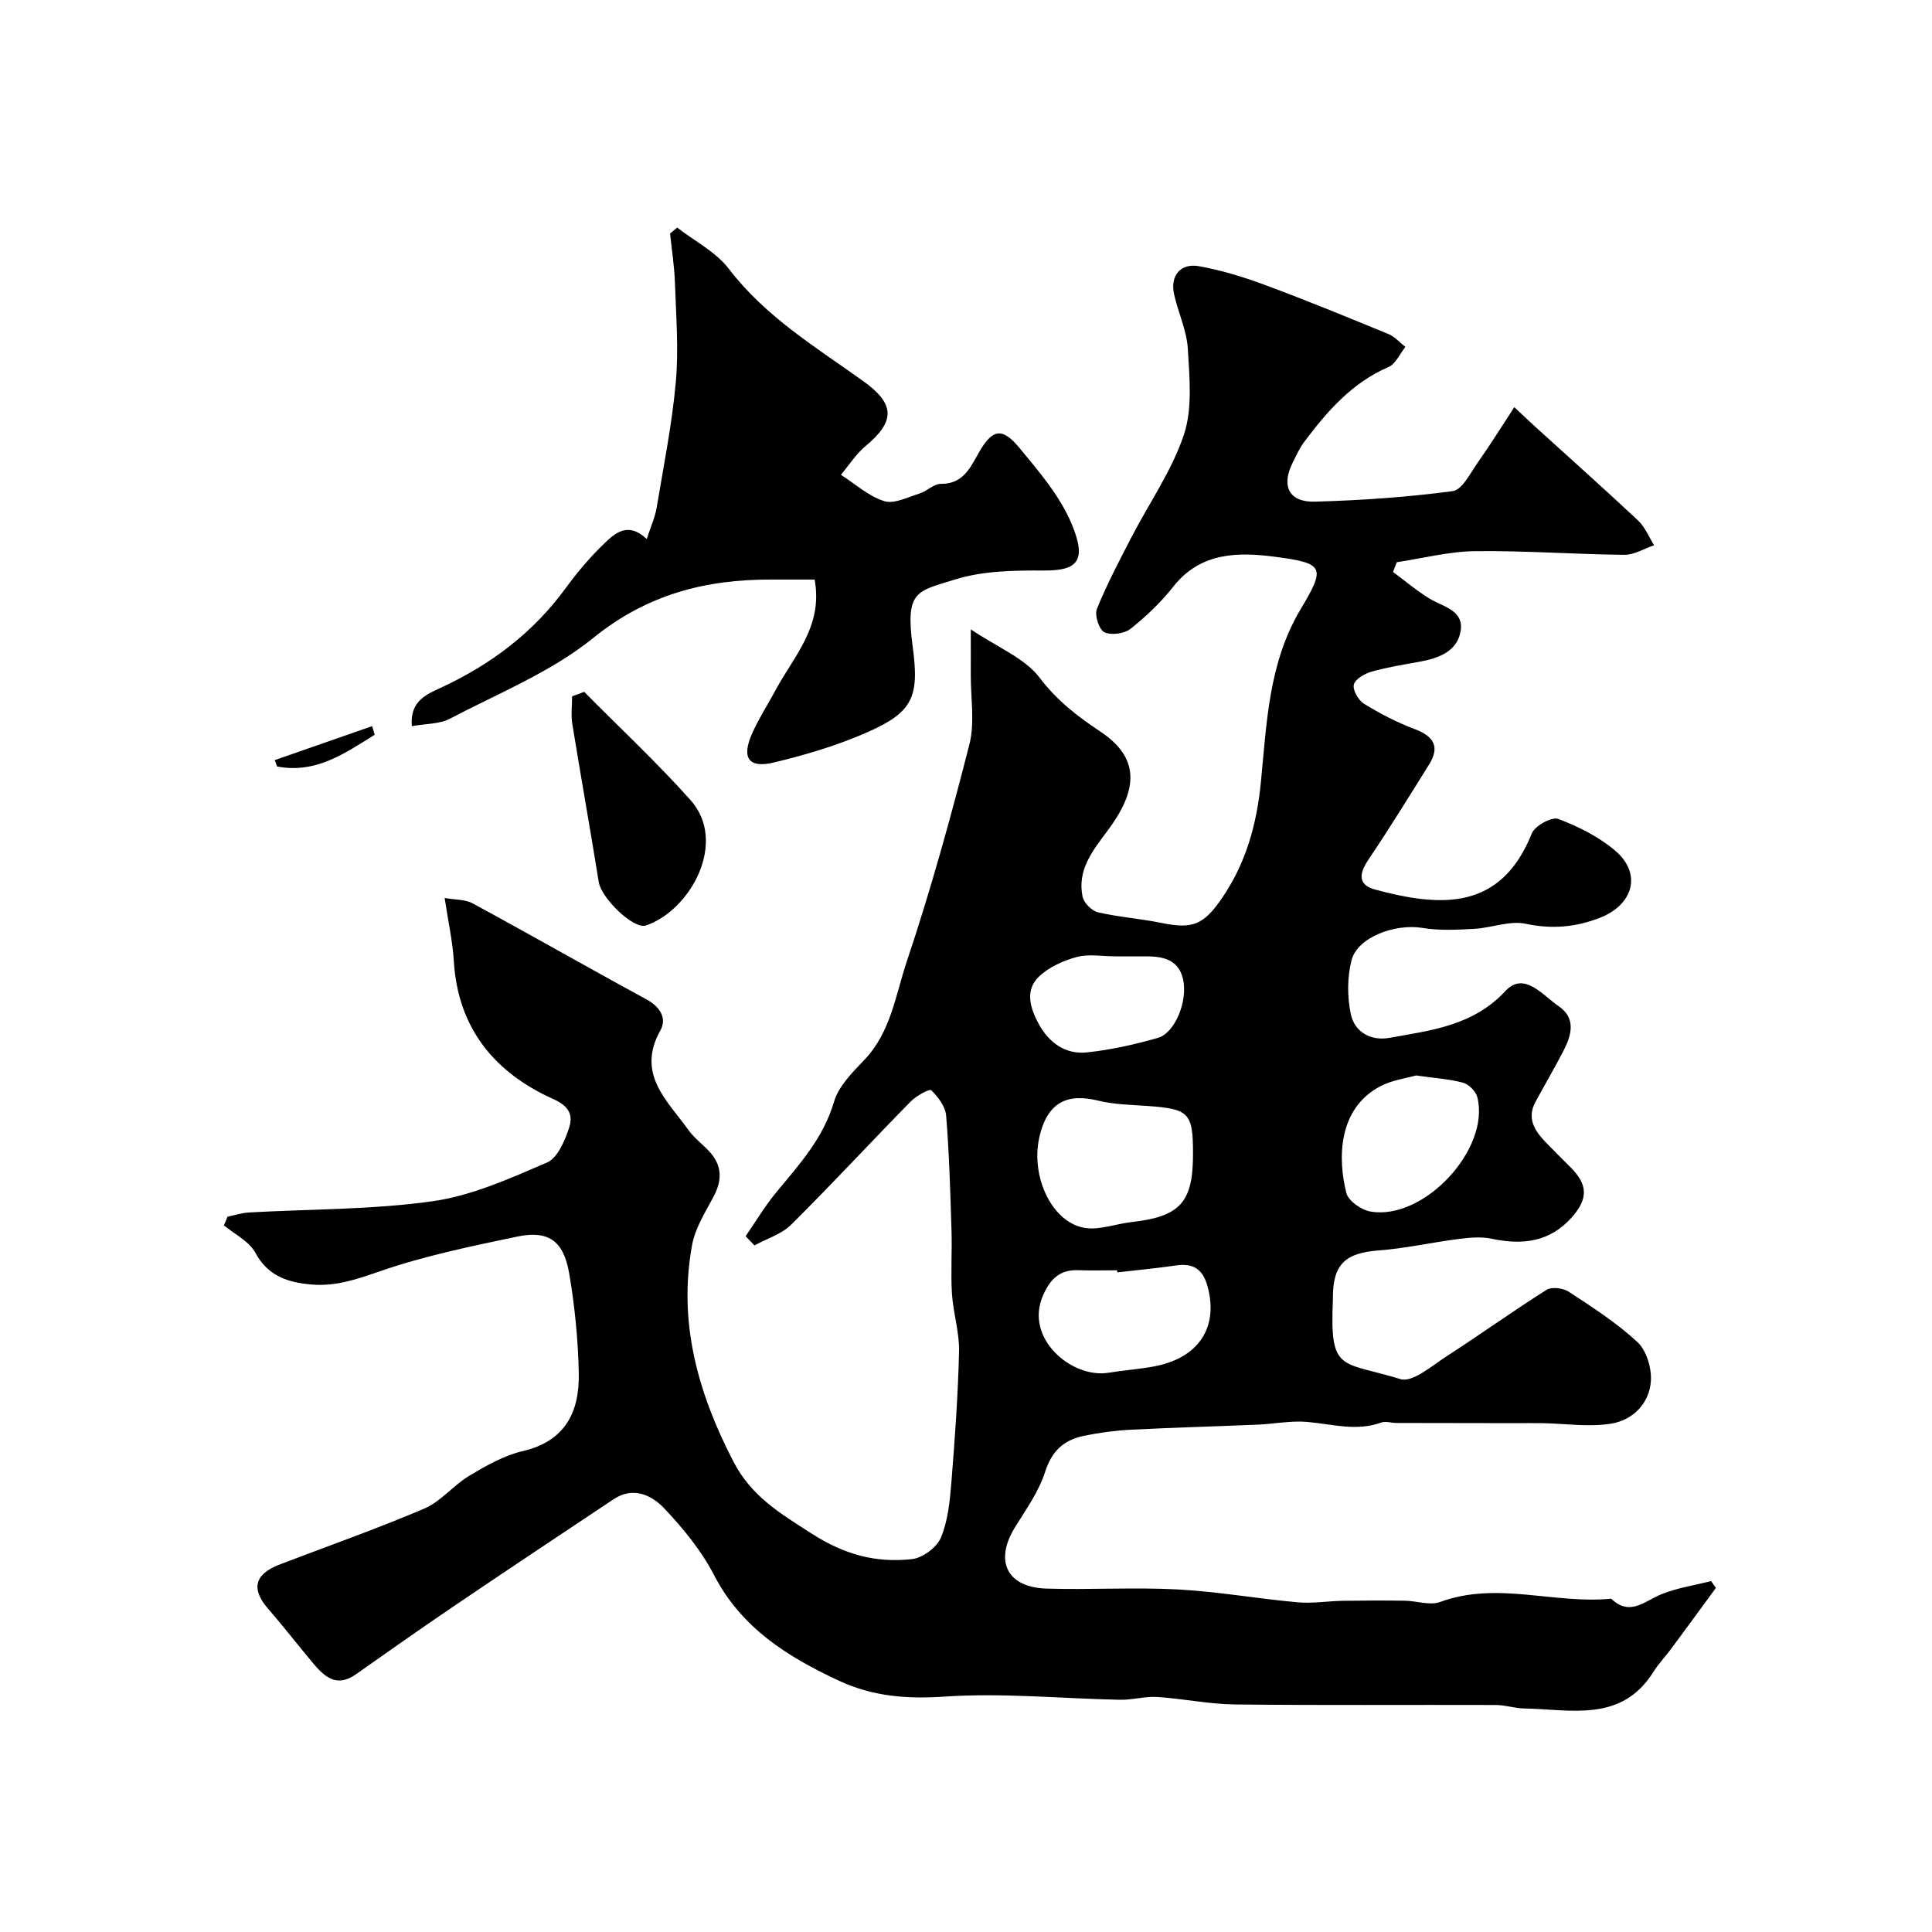
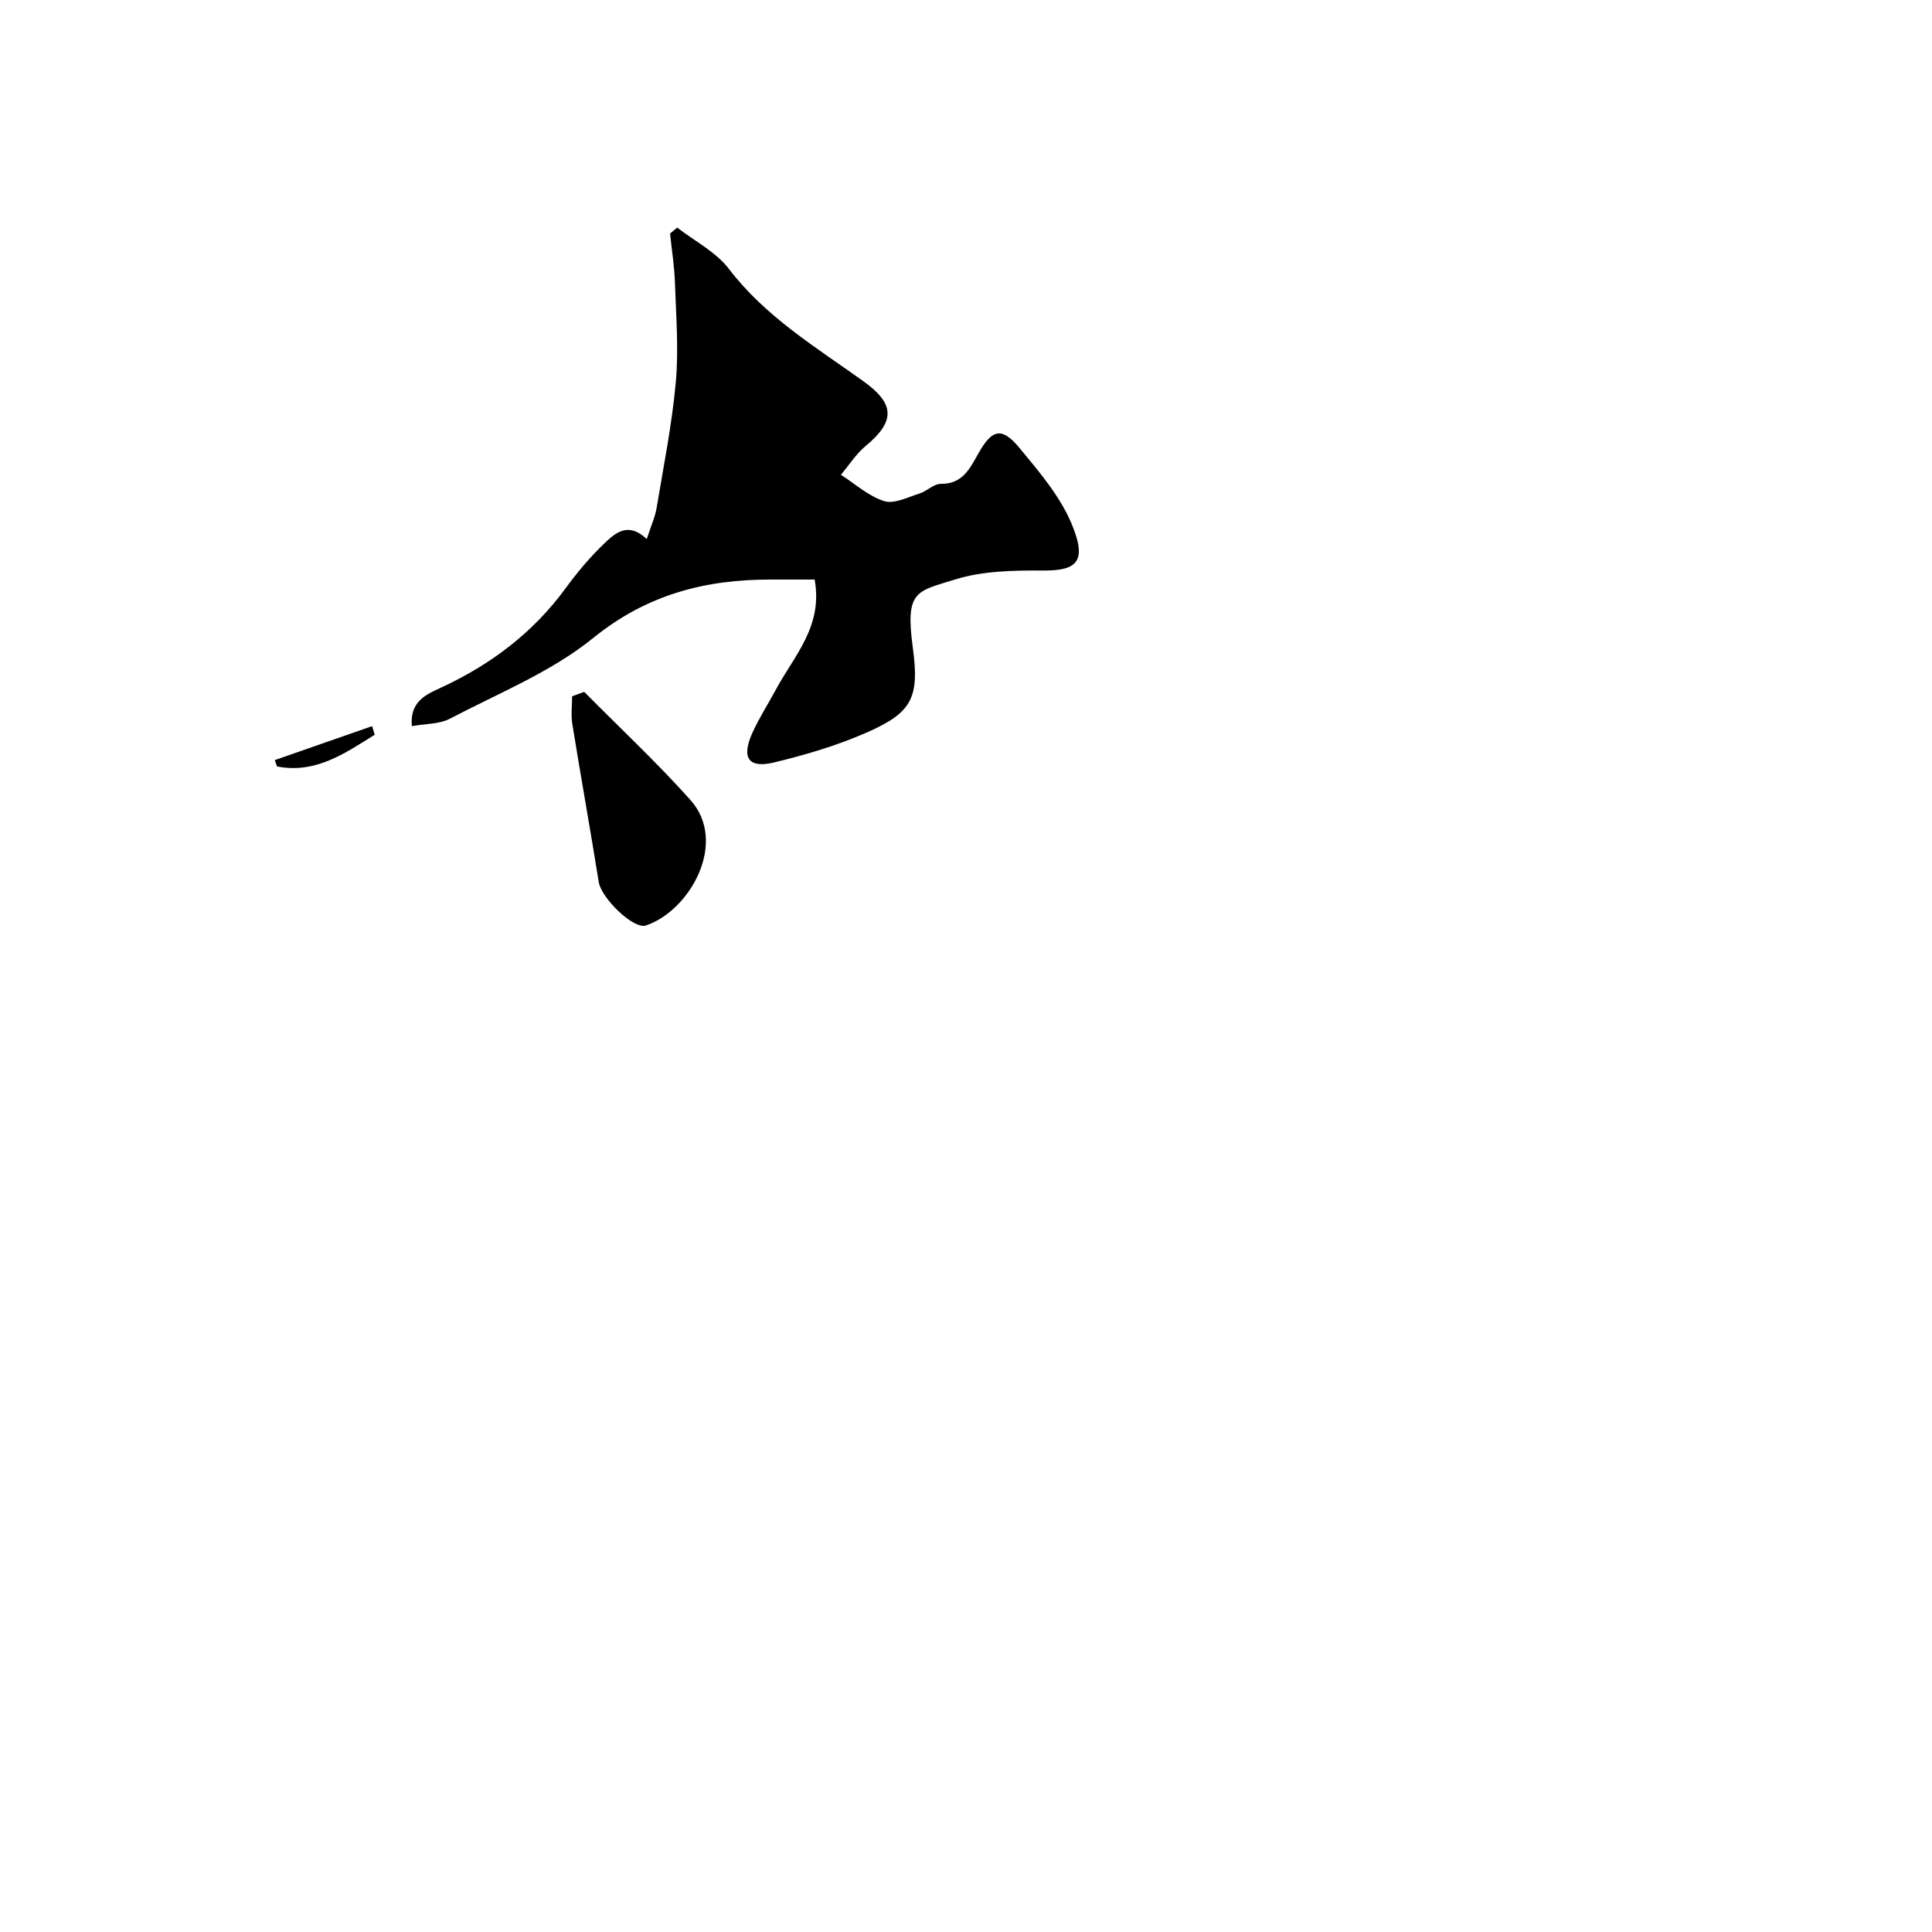
<svg xmlns="http://www.w3.org/2000/svg" enable-background="new 0 0 400 400" viewBox="0 0 400 400">
  <g fill="#010000">
-     <path d="m47.09 251.91c1.49-.3 2.96-.8 4.46-.88 12.69-.72 25.5-.56 38.04-2.33 8.12-1.15 16.01-4.72 23.66-8.01 2.19-.94 3.69-4.51 4.57-7.18.8-2.43.23-4.39-3.2-5.93-12.16-5.45-19.82-14.63-20.66-28.59-.24-4.05-1.15-8.05-1.9-13.07 2.09.38 4.23.26 5.83 1.13 12.03 6.52 23.91 13.32 35.94 19.85 2.86 1.55 4.28 3.96 2.9 6.42-5.06 9.04 1.43 14.53 5.83 20.67 1.25 1.74 3.09 3.03 4.52 4.66 2.47 2.83 2.39 5.82.66 9.09-1.71 3.23-3.81 6.52-4.45 10.02-2.92 15.95 1.17 30.56 8.52 44.78 3.78 7.31 9.68 10.76 16.23 14.97 6.82 4.38 13.32 6.11 20.76 5.29 2.21-.24 5.15-2.41 6-4.44 1.47-3.5 1.85-7.56 2.17-11.43.73-9.03 1.38-18.08 1.59-27.13.09-3.97-1.21-7.95-1.47-11.95-.27-4.35.05-8.73-.09-13.09-.25-7.93-.47-15.87-1.11-23.78-.15-1.88-1.67-3.87-3.09-5.26-.35-.34-3.09 1.16-4.23 2.31-8.3 8.46-16.35 17.17-24.76 25.52-1.99 1.98-5.04 2.89-7.6 4.3-.61-.63-1.23-1.27-1.84-1.9 2.09-3.02 3.97-6.21 6.3-9.03 4.79-5.79 9.79-11.25 12.01-18.83.95-3.24 3.83-6.08 6.29-8.67 5.47-5.73 6.45-13.43 8.77-20.36 4.95-14.77 9.11-29.83 12.96-44.93 1.16-4.54.26-9.61.29-14.44.02-2.47 0-4.95 0-9.39 5.63 3.79 11.19 5.96 14.26 10.02 3.6 4.76 7.87 8.02 12.62 11.18 8.65 5.76 7.31 12.61 1.46 20.46-3.17 4.24-6.32 8.14-5.2 13.68.26 1.28 1.9 2.93 3.18 3.24 4.28 1 8.72 1.3 13.03 2.18 6.59 1.35 8.83.48 12.71-5.19 4.92-7.2 7.14-15.23 7.99-23.81 1.23-12.32 1.56-24.77 8.27-35.98 5.17-8.64 4.85-9.45-5.21-10.79-7.56-1-15.47-1.07-21.14 6.12-2.56 3.25-5.63 6.19-8.87 8.76-1.29 1.03-4.01 1.41-5.44.73-1.09-.52-2.07-3.52-1.56-4.8 2.05-5.08 4.63-9.96 7.15-14.84 3.66-7.08 8.38-13.79 10.87-21.25 1.81-5.42 1.16-11.83.82-17.75-.22-3.82-2-7.53-2.85-11.34-.84-3.78 1.28-6.48 5.12-5.81 4.71.83 9.37 2.28 13.87 3.95 8.54 3.17 16.98 6.64 25.41 10.11 1.31.54 2.33 1.75 3.49 2.66-1.15 1.43-2.01 3.52-3.5 4.16-7.58 3.27-12.7 9.17-17.46 15.52-.97 1.29-1.64 2.81-2.37 4.27-2.43 4.81-.79 8.23 4.58 8.08 9.54-.26 19.1-.92 28.55-2.18 1.99-.27 3.67-3.78 5.23-5.98 2.52-3.57 4.83-7.29 7.52-11.4 1.81 1.69 3.09 2.92 4.4 4.11 7.09 6.44 14.25 12.81 21.23 19.36 1.44 1.35 2.23 3.39 3.31 5.12-2.06.7-4.12 2-6.18 1.98-10.29-.11-20.57-.88-30.85-.76-5.42.06-10.83 1.48-16.24 2.29-.26.67-.52 1.34-.78 2.01 2.49 1.85 4.88 3.89 7.52 5.5 2.82 1.73 7.18 2.41 6.48 6.72-.68 4.2-4.51 5.65-8.43 6.36-3.36.61-6.74 1.14-10.01 2.07-1.43.41-3.38 1.52-3.67 2.67-.28 1.12.93 3.25 2.08 3.96 3.31 2.04 6.82 3.87 10.46 5.24 3.97 1.49 5.37 3.62 3.02 7.38-4.14 6.64-8.25 13.29-12.61 19.78-1.92 2.86-2.08 5.14 1.46 6.09 13.84 3.72 26.05 4.3 32.44-11.64.63-1.57 4.14-3.49 5.47-2.99 4.19 1.58 8.42 3.7 11.81 6.59 5.54 4.7 3.76 11.18-3.19 13.88-5.04 1.96-9.93 2.39-15.35 1.24-3.33-.71-7.08.85-10.67 1.05-3.55.19-7.2.39-10.68-.19-5.71-.95-13.51 1.91-14.73 6.72-.89 3.52-.89 7.55-.14 11.11.79 3.78 4.19 5.62 8.04 4.92 8.61-1.56 17.25-2.47 23.98-9.7 3.86-4.15 7.73.91 11.02 3.16 3.65 2.5 2.66 6.01.97 9.27-1.84 3.55-3.87 7.02-5.78 10.54-1.82 3.36-.2 5.92 2.05 8.28 1.73 1.8 3.52 3.55 5.28 5.32 3.5 3.53 3.59 6.42.28 10.2-4.55 5.2-10.24 5.9-16.66 4.53-2.2-.47-4.61-.24-6.88.05-5.5.7-10.95 1.95-16.47 2.36-6.93.52-9.51 2.82-9.54 9.68 0 .17.01.33 0 .5-.65 15.2 1.55 12.65 13.99 16.47 2.49.77 6.54-2.78 9.6-4.76 6.95-4.48 13.67-9.32 20.66-13.73 1.07-.67 3.45-.36 4.62.42 4.91 3.22 9.92 6.44 14.19 10.41 1.86 1.73 2.94 5.34 2.78 8-.27 4.66-3.72 8.1-8.06 8.85-4.67.81-9.62.01-14.45-.07-1.9-.03-3.79 0-5.69 0-8.16-.01-16.31-.02-24.47-.04-1.07 0-2.26-.42-3.19-.08-5.16 1.87-10.2.3-15.33-.14-3.36-.29-6.8.42-10.22.57-8.76.37-17.53.6-26.29 1.05-3.25.17-6.52.61-9.72 1.27-4.06.84-6.61 3.08-7.99 7.43-1.3 4.09-3.95 7.78-6.25 11.5-4.3 6.96-1.69 12.43 6.51 12.69 9.02.28 18.08-.3 27.09.17 8.33.44 16.6 1.92 24.92 2.67 3.09.28 6.24-.26 9.36-.31 4.28-.07 8.56-.08 12.83-.02 2.45.03 5.19 1.04 7.31.26 11.79-4.34 23.65.49 35.42-.68 3.9 3.77 6.99.44 10.49-.96 3.24-1.29 6.78-1.82 10.2-2.68.33.47.66.94.99 1.41-3.1 4.22-6.19 8.46-9.31 12.67-1.17 1.58-2.56 3.01-3.6 4.67-6.65 10.64-17.12 7.79-26.8 7.62-1.95-.03-3.89-.72-5.84-.72-18-.06-36 .09-54-.11-5.38-.06-10.74-1.2-16.13-1.55-2.55-.16-5.14.64-7.71.58-12.1-.24-24.26-1.47-36.28-.66-7.8.53-14.86-.02-21.84-3.26-10.65-4.95-20.24-10.91-25.94-21.94-2.59-5.01-6.33-9.58-10.23-13.71-2.63-2.79-6.45-4.67-10.54-1.95-11.1 7.39-22.21 14.78-33.25 22.26-6.75 4.57-13.42 9.28-20.09 13.98-4.17 2.94-6.7.33-9.13-2.59-3.05-3.65-5.96-7.41-9.08-11-3.54-4.08-2.82-7.13 2.42-9.14 10-3.83 20.11-7.38 29.95-11.58 3.42-1.46 6-4.81 9.27-6.77 3.48-2.08 7.18-4.21 11.06-5.11 8.89-2.06 11.81-8.17 11.64-16.18-.14-6.86-.82-13.77-1.97-20.54-1.17-6.87-4.31-9.06-10.81-7.7-9.52 2-19.13 3.97-28.29 7.14-4.75 1.64-9.17 3.2-14.18 2.78-4.93-.41-9.07-1.69-11.74-6.62-1.28-2.36-4.27-3.79-6.49-5.64.28-.55.51-1.16.74-1.78zm199.91-12.96c0-8.56-.78-9.35-9.4-9.97-3.43-.25-6.94-.29-10.25-1.11-6.12-1.5-10.55.05-12.21 7.8-1.76 8.24 2.88 17.74 9.73 18.59 3.03.38 6.24-.89 9.38-1.24 10.06-1.13 12.75-4.06 12.75-14.07zm-15.67 24.48c-.02-.14-.03-.29-.05-.43-2.66 0-5.33.08-7.99-.02-3.83-.14-5.82 1.76-7.34 5.21-3.93 8.92 5.96 17.26 13.56 16.02 3.07-.5 6.18-.72 9.23-1.27 9.39-1.69 13.6-8.06 11.27-16.62-.95-3.49-2.91-4.85-6.48-4.33-4.04.59-8.13.97-12.2 1.44zm61.84-40.77c-1.93.57-4.93.94-7.43 2.26-8.67 4.58-8.83 14.84-6.99 22.08.42 1.64 3.11 3.52 5.01 3.84 11.06 1.89 24.83-12.96 22.1-23.69-.31-1.2-1.74-2.65-2.93-2.98-2.82-.77-5.8-.94-9.76-1.51zm-62.32-24.66c-2.66 0-5.45-.53-7.93.14-2.79.75-5.77 2.09-7.82 4.06-2.99 2.86-1.77 6.61-.05 9.79 2.09 3.85 5.52 6.37 9.96 5.9 4.96-.52 9.91-1.63 14.72-3.01 3.54-1.01 6.25-7.65 5.2-12.19-.98-4.23-4.46-4.73-8.1-4.69-2 .02-3.99 0-5.98 0z" />
    <path d="m133.9 111.6c.9-2.76 1.73-4.55 2.04-6.42 1.45-8.68 3.19-17.34 3.98-26.08.61-6.79.05-13.69-.18-20.53-.11-3.41-.66-6.81-1.01-10.22.49-.41.99-.82 1.48-1.23 3.61 2.81 8 5.02 10.69 8.54 7.57 9.91 17.96 16.19 27.79 23.22 6.58 4.7 6.76 8.3.52 13.47-1.98 1.64-3.42 3.95-5.11 5.95 2.96 1.89 5.72 4.43 8.96 5.45 2.07.65 4.89-.82 7.3-1.57 1.55-.48 2.96-2.01 4.43-2 4.55.04 6.04-3.24 7.8-6.35 2.81-4.98 4.83-5.5 8.48-1.09 4.04 4.88 8.36 9.93 10.77 15.65 3.26 7.74 1.26 9.77-5.71 9.73-6.17-.03-12.66.05-18.44 1.87-7.87 2.47-10.31 2.21-8.72 13.95 1.41 10.41-.03 13.53-9.39 17.66-6.19 2.73-12.79 4.69-19.38 6.27-5.26 1.26-6.74-.99-4.44-6.11 1.4-3.11 3.28-6.01 4.9-9.03 3.73-6.94 9.78-13.03 8-22.74-2.88 0-5.95.01-9.03 0-13.59-.03-25.66 3.07-36.79 12.08-8.71 7.06-19.62 11.45-29.7 16.73-2.17 1.14-5 1.02-7.87 1.54-.48-5.27 3.18-6.64 6.19-8.04 10.23-4.77 18.91-11.31 25.62-20.48 2.42-3.31 5.1-6.5 8.06-9.33 2.22-2.12 4.89-4.55 8.76-.89z" />
    <path d="m120.95 143.24c7.36 7.44 15.03 14.6 22 22.39 7.82 8.74-.03 22.86-9.21 25.98-2.57.87-9.24-5.66-9.77-8.97-1.76-10.93-3.71-21.83-5.48-32.76-.3-1.86-.04-3.81-.04-5.72.83-.31 1.66-.61 2.5-.92z" />
    <path d="m77.58 152.12c-6.18 3.85-12.23 8.12-20.22 6.57-.16-.44-.31-.88-.47-1.32 6.72-2.34 13.43-4.69 20.15-7.03.18.59.36 1.18.54 1.78z" />
  </g>
</svg>